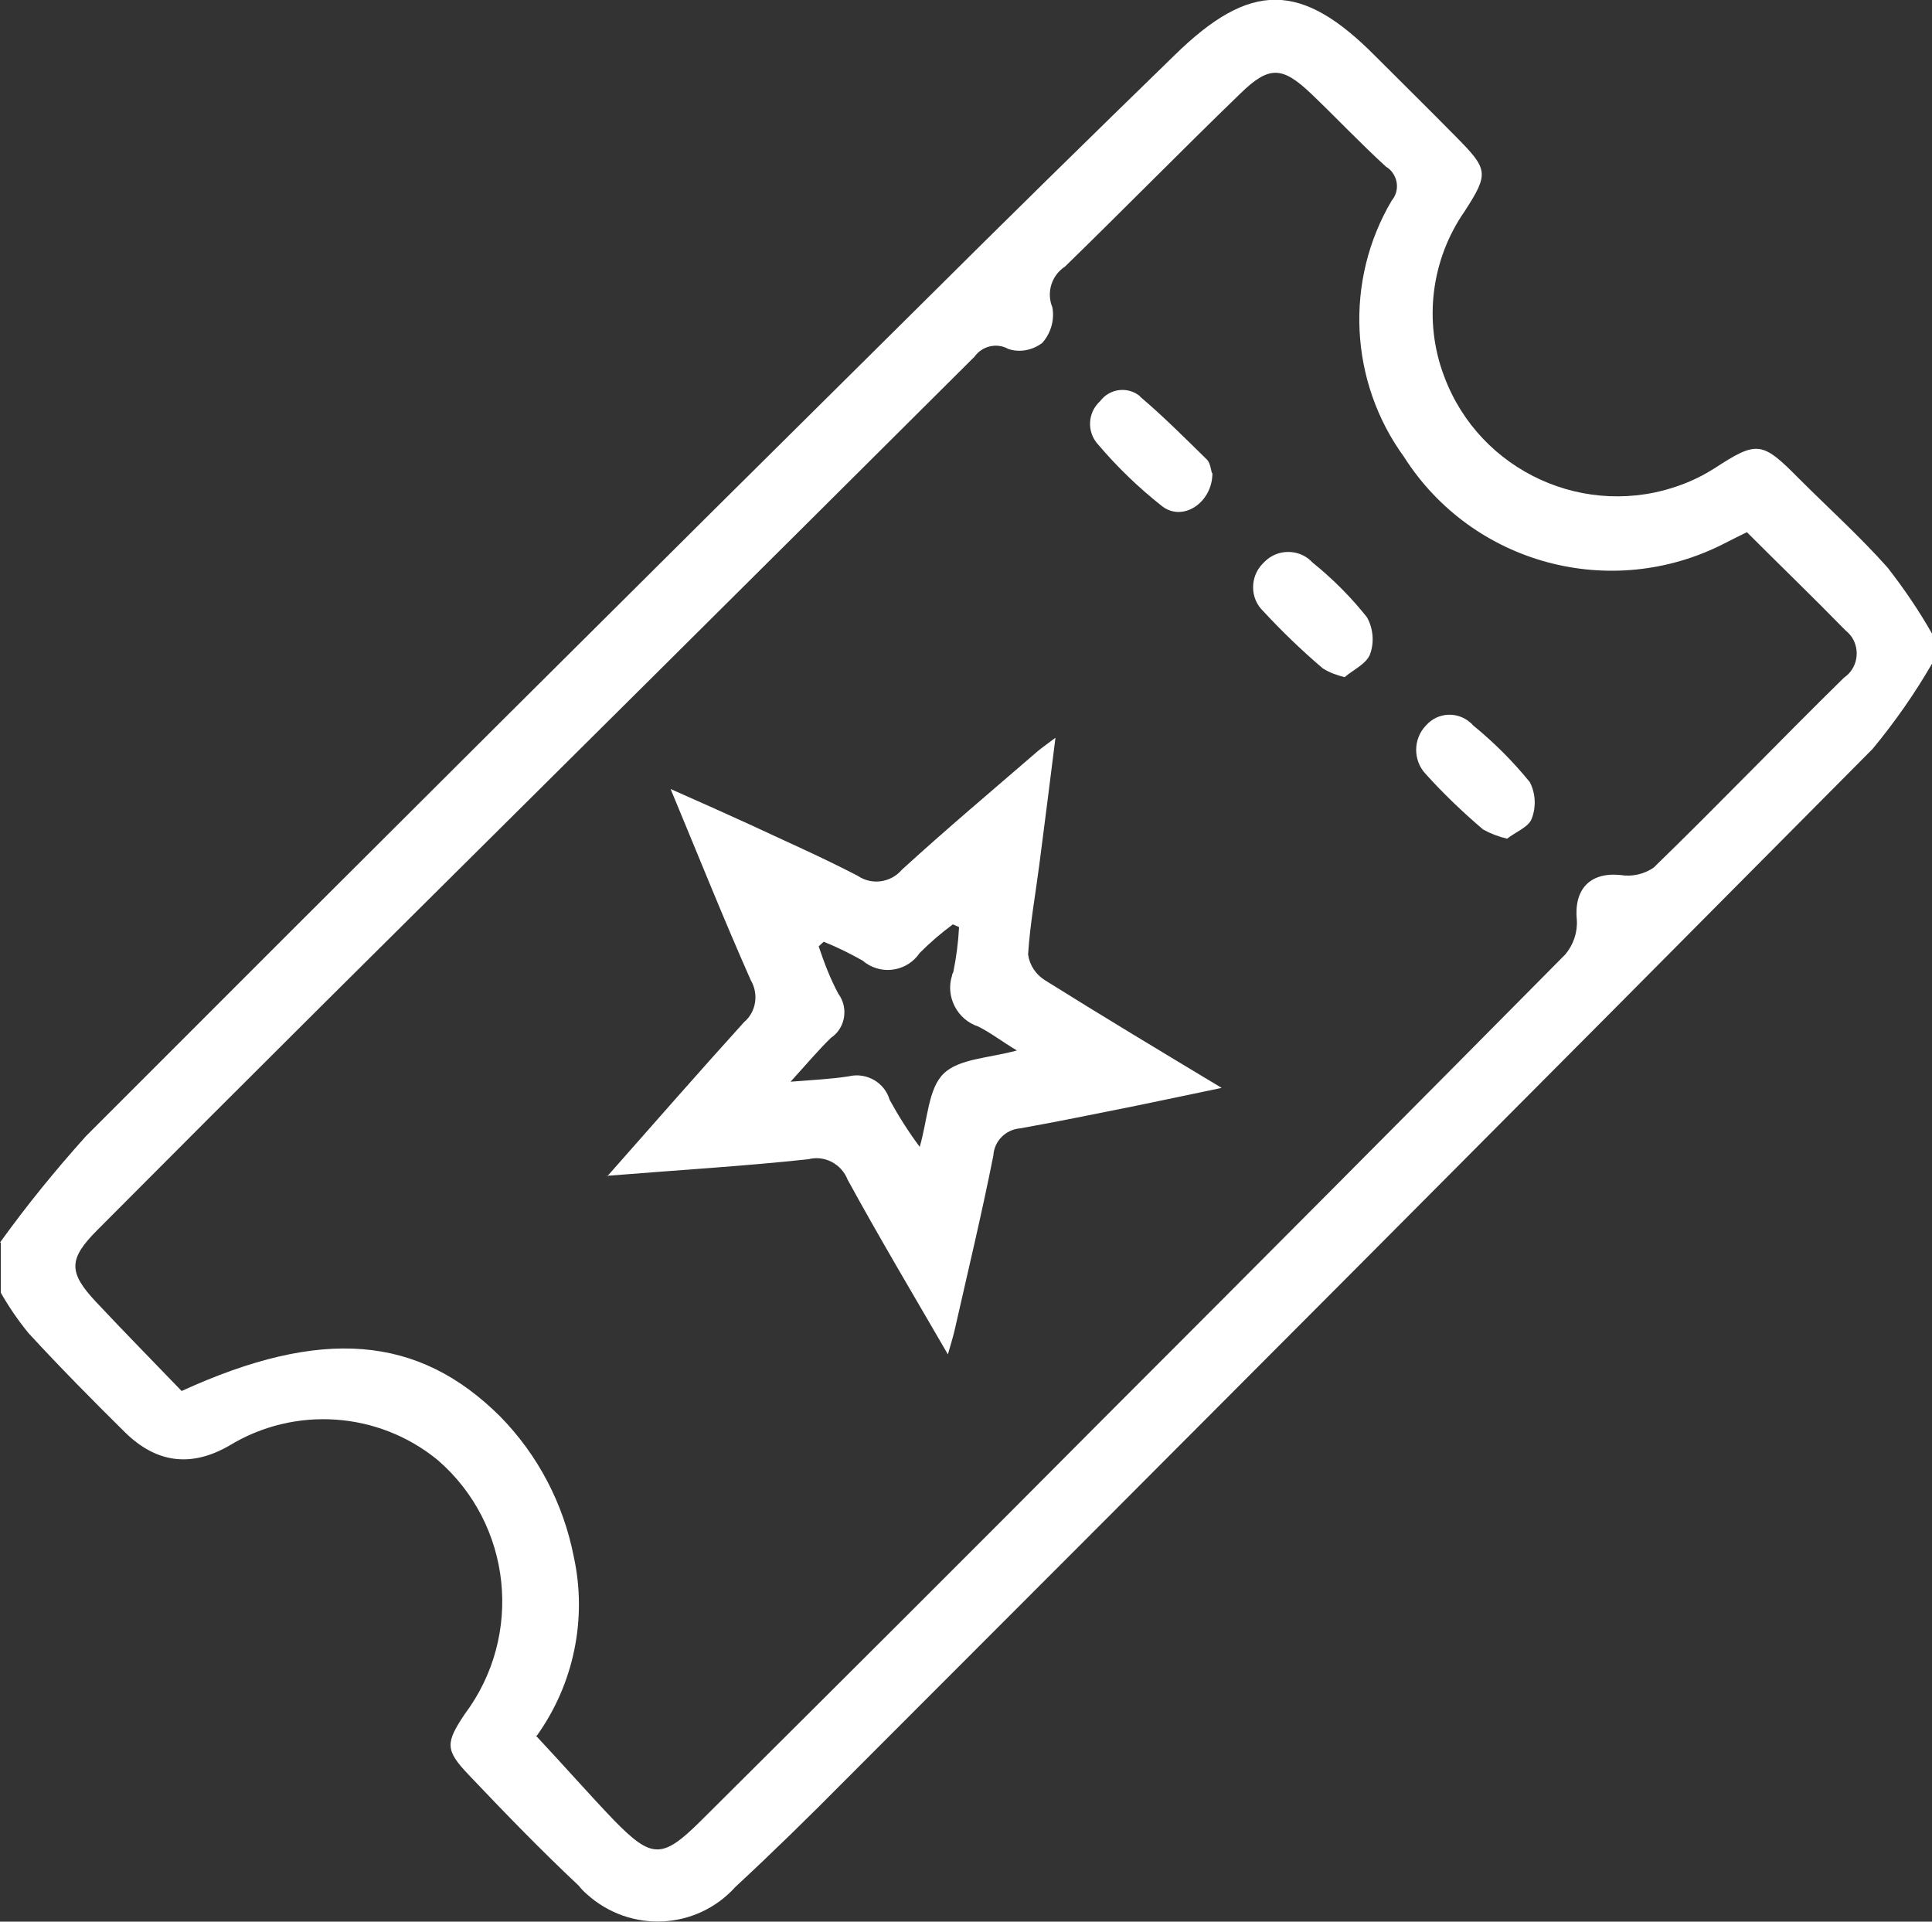
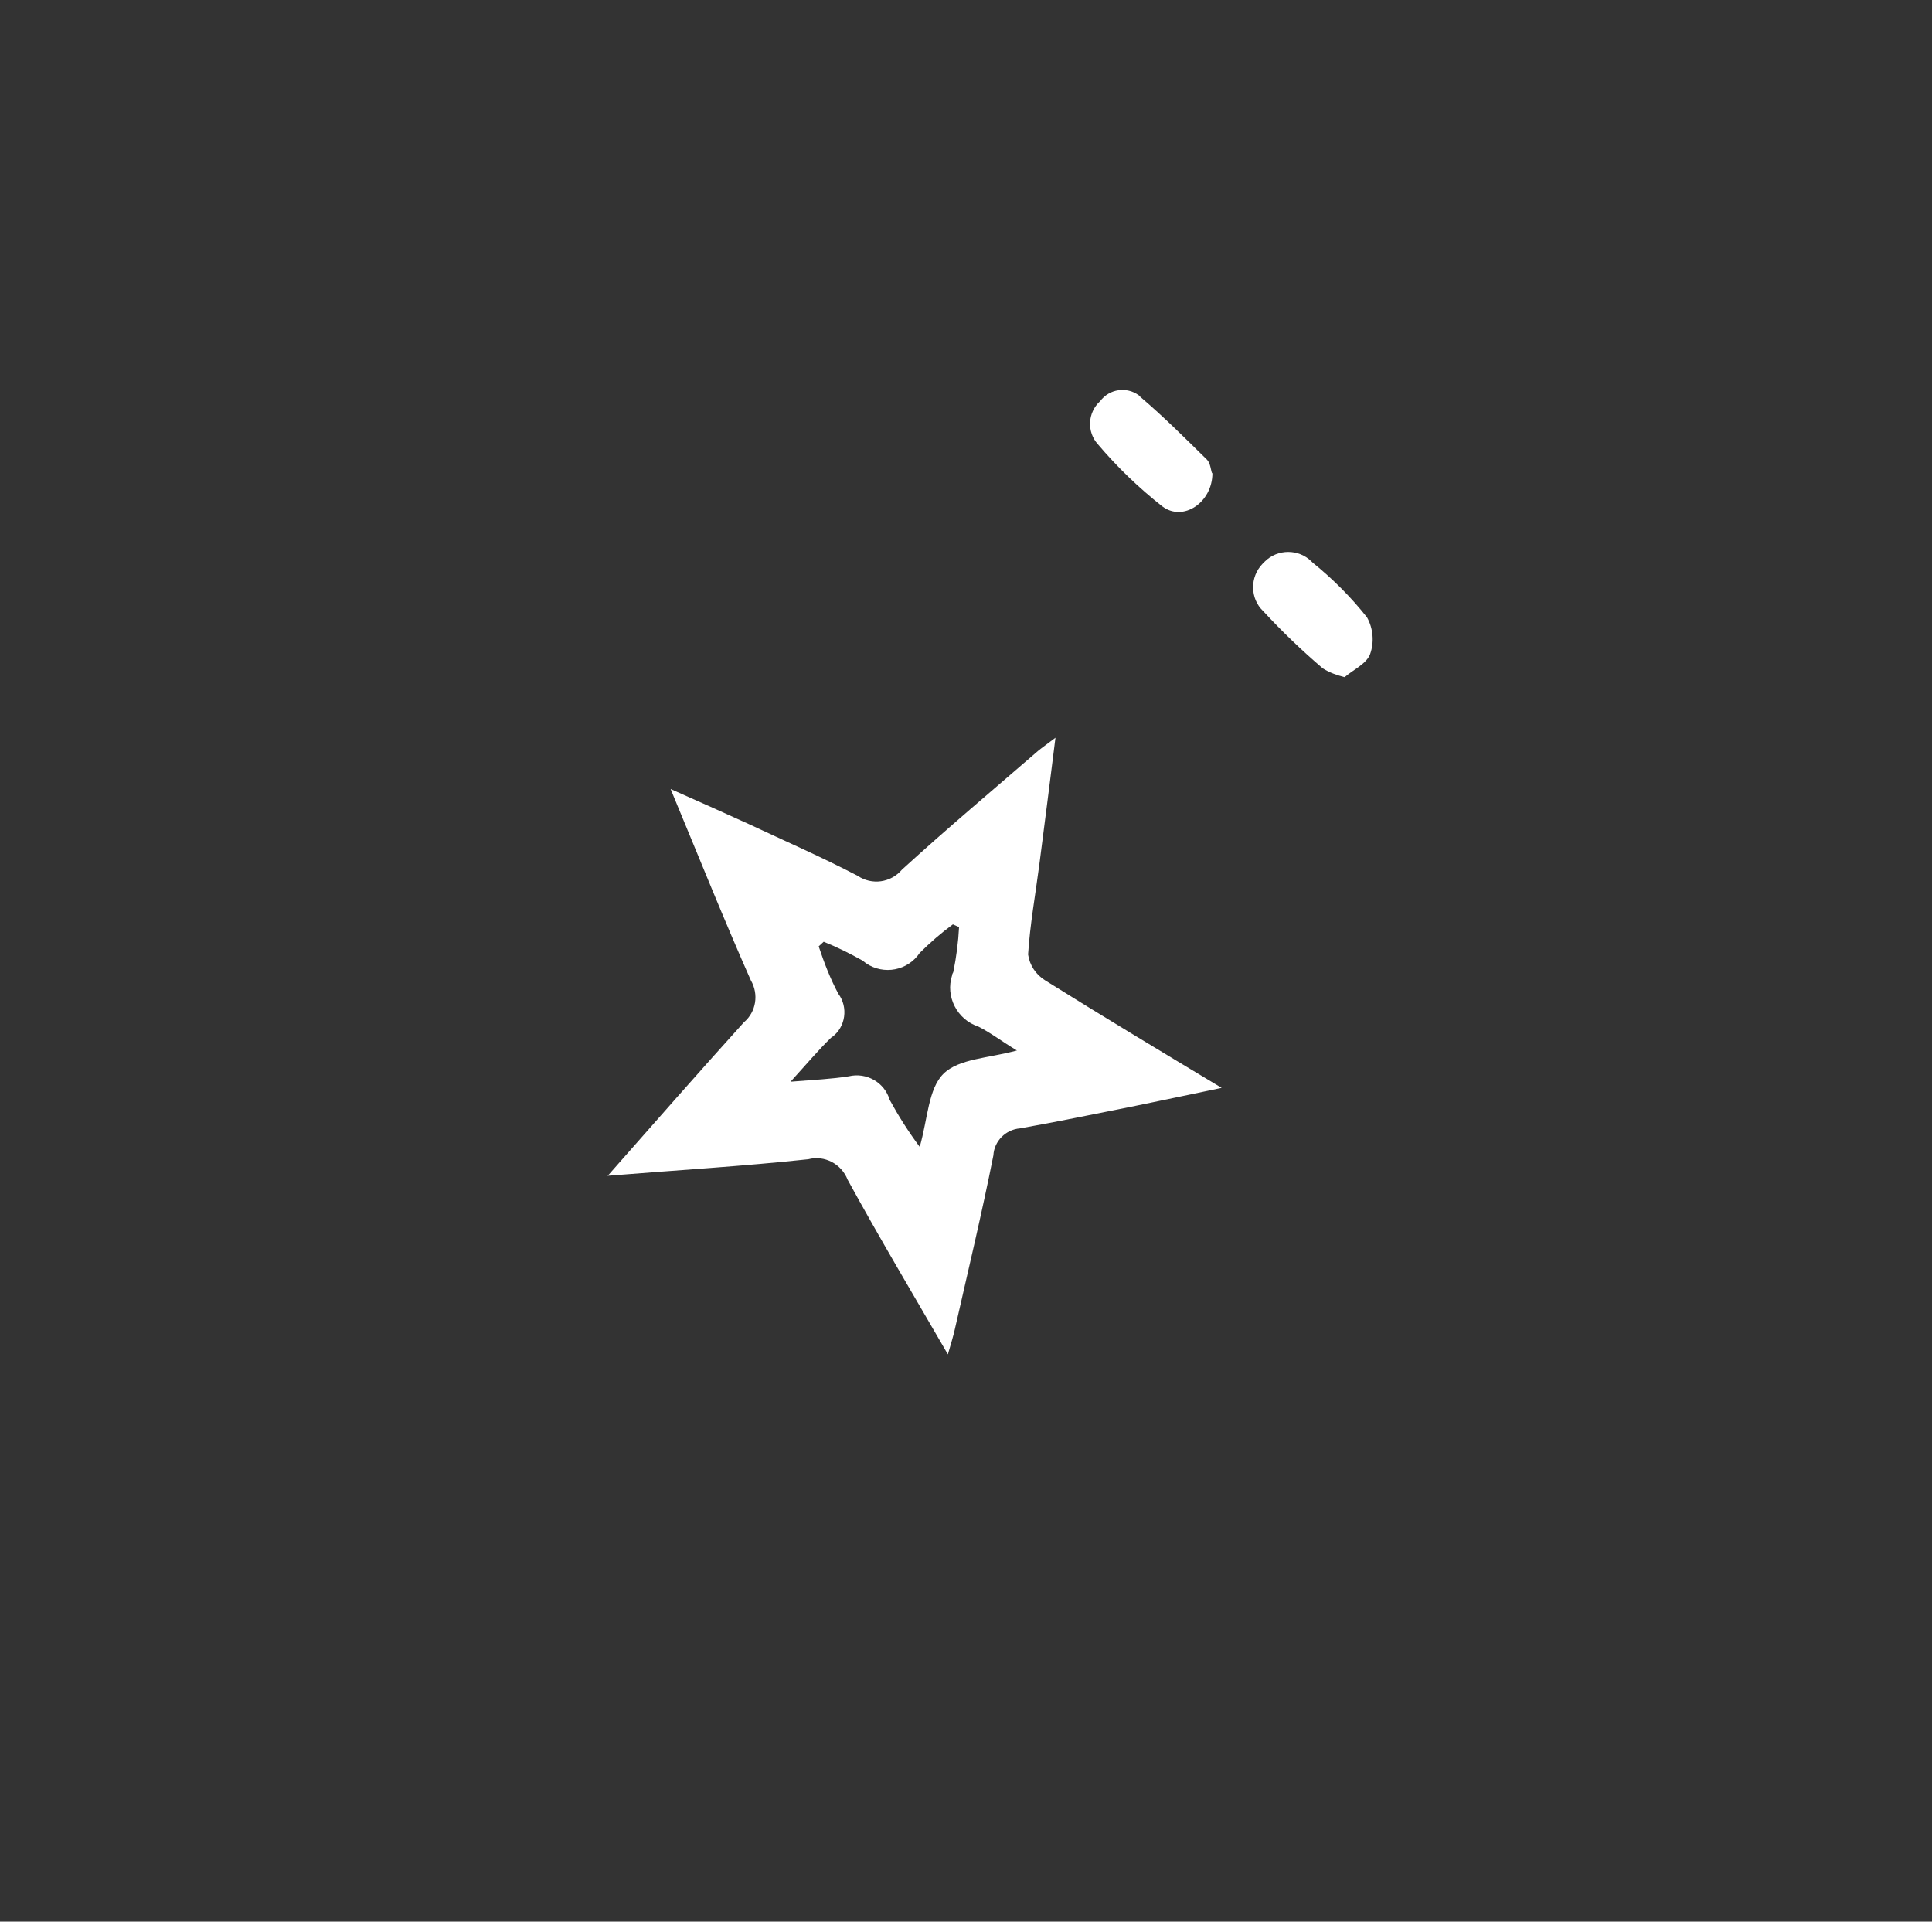
<svg xmlns="http://www.w3.org/2000/svg" id="Livello_2" data-name="Livello 2" viewBox="0 0 50.1 49.83">
  <rect x="0" y="0" width="50.1" height="49.83" fill="#333333" stroke="none" />
  <defs>
    <style>
      .cls-1 {
        fill: #fff;
      }
    </style>
  </defs>
  <g id="Livello_1-2" data-name="Livello 1">
    <g id="icona_biglietto" data-name="icona biglietto">
-       <path id="Tracciato_701" data-name="Tracciato 701" class="cls-1" d="m0,32.22c.69-.96,1.44-1.88,2.23-2.76,7.22-7.23,14.46-14.44,21.72-21.63,2.16-2.15,4.33-4.28,6.51-6.4,1.97-1.93,3.29-1.91,5.21.03.69.69,1.39,1.38,2.08,2.08.84.85.87.95.23,1.94-.87,1.25-1.07,2.86-.53,4.28.92,2.47,3.68,3.73,6.15,2.81.3-.11.58-.25.85-.42,1.12-.73,1.24-.71,2.2.26.77.77,1.58,1.5,2.3,2.31.42.54.81,1.11,1.15,1.71v.78c-.45.78-.97,1.52-1.54,2.21-8.86,8.93-17.74,17.84-26.64,26.74-.93.94-1.88,1.87-2.85,2.77-1.01,1.12-2.73,1.2-3.85.19-.08-.07-.15-.14-.21-.22-.98-.92-1.92-1.89-2.85-2.87-.62-.65-.61-.83-.11-1.58,1.53-2.04,1.23-4.92-.7-6.59-1.54-1.26-3.71-1.41-5.41-.37q-1.48.85-2.7-.35c-.85-.84-1.69-1.69-2.5-2.57-.27-.33-.51-.68-.72-1.05v-1.3h0Zm13.89,12.78c.74.79,1.37,1.51,2.03,2.2.98,1,1.25,1.01,2.24.03,3.54-3.52,7.08-7.05,10.61-10.6,3.95-3.95,7.89-7.91,11.82-11.88.21-.25.32-.57.3-.89-.08-.79.33-1.25,1.13-1.17.3.05.61-.02.86-.19,1.67-1.62,3.28-3.3,4.94-4.93.34-.23.43-.7.2-1.05-.05-.07-.11-.13-.17-.18-.83-.85-1.69-1.68-2.55-2.54-.2.1-.39.19-.58.29-2.94,1.51-6.54.54-8.31-2.24-1.42-1.95-1.55-4.57-.32-6.65.21-.25.17-.62-.08-.83-.02-.02-.04-.03-.06-.04-.67-.61-1.3-1.28-1.96-1.91-.74-.7-1.08-.72-1.82,0-1.53,1.48-3.02,3-4.55,4.49-.35.23-.49.67-.33,1.06.06.33-.04.67-.26.92-.25.19-.58.26-.88.16-.3-.17-.68-.08-.88.2-5.62,5.6-11.25,11.19-16.88,16.78-1.96,1.95-3.91,3.9-5.86,5.86-.76.76-.76,1.1-.04,1.87.74.79,1.5,1.56,2.22,2.31,3.63-1.66,6.14-1.45,8.26.66.98,1,1.64,2.26,1.91,3.64.35,1.61,0,3.3-.96,4.64h0Z" />
      <path id="Tracciato_702" data-name="Tracciato 702" class="cls-1" d="m15.75,30.5c1.27-1.44,2.4-2.73,3.54-3.99.32-.27.39-.73.18-1.09-.7-1.58-1.34-3.18-2.08-4.96.79.35,1.42.63,2.03.91.94.44,1.9.86,2.82,1.34.37.25.86.18,1.15-.16,1.15-1.05,2.35-2.06,3.53-3.08.11-.09.24-.18.45-.34-.15,1.18-.28,2.24-.42,3.3-.1.77-.24,1.54-.29,2.32.04.28.2.52.44.67,1.47.92,2.95,1.81,4.58,2.79-.87.18-1.61.34-2.35.49-.96.19-1.92.39-2.88.56-.37.03-.67.33-.69.7-.3,1.51-.66,3.01-1,4.51-.04.18-.1.37-.18.65-.91-1.57-1.78-3.03-2.6-4.53-.16-.41-.6-.64-1.02-.53-1.67.18-3.36.28-5.22.43v.02Zm9.12-6.46l-.16-.07c-.3.22-.59.47-.86.74-.31.46-.93.58-1.39.27-.03-.02-.06-.05-.09-.07-.32-.18-.66-.35-1.01-.49-.04.04-.09.08-.13.12.14.42.3.84.51,1.23.26.35.19.86-.16,1.12,0,0-.02.01-.03.02-.33.32-.63.68-1.05,1.14.62-.05,1.07-.07,1.51-.14.46-.11.93.16,1.06.61.23.42.49.83.78,1.22.21-.73.22-1.51.62-1.9s1.17-.4,1.9-.6c-.4-.24-.68-.46-1-.62-.55-.18-.86-.78-.68-1.33,0-.03.02-.06.03-.08.08-.39.13-.78.15-1.17h0Z" />
      <path id="Tracciato_703" data-name="Tracciato 703" class="cls-1" d="m34.87,17.56c-.2-.05-.4-.12-.57-.23-.54-.46-1.06-.96-1.54-1.48-.35-.33-.35-.89-.02-1.23.02-.02.04-.04.06-.06.33-.33.88-.33,1.21,0,0,0,.02.02.03.03.52.42,1,.9,1.41,1.42.16.29.19.64.08.95-.09.25-.44.41-.65.59h0Z" />
      <path id="Tracciato_704" data-name="Tracciato 704" class="cls-1" d="m31.44,12.27c0,.76-.76,1.27-1.3.86-.61-.48-1.17-1.02-1.67-1.61-.29-.32-.27-.82.06-1.12,0,0,0,0,0,0,.24-.32.69-.38,1-.15.02.01.03.02.04.04.6.51,1.17,1.08,1.73,1.63.09.09.1.28.13.35h-.01Z" />
-       <path id="Tracciato_705" data-name="Tracciato 705" class="cls-1" d="m39.09,21.75c-.22-.05-.43-.13-.63-.24-.53-.45-1.03-.93-1.49-1.44-.33-.35-.33-.91.01-1.26.3-.34.81-.37,1.15-.07.03.02.05.05.07.07.54.44,1.03.93,1.47,1.47.15.29.17.64.05.95-.08.22-.43.35-.64.52h0Z" />
    </g>
  </g>
</svg>